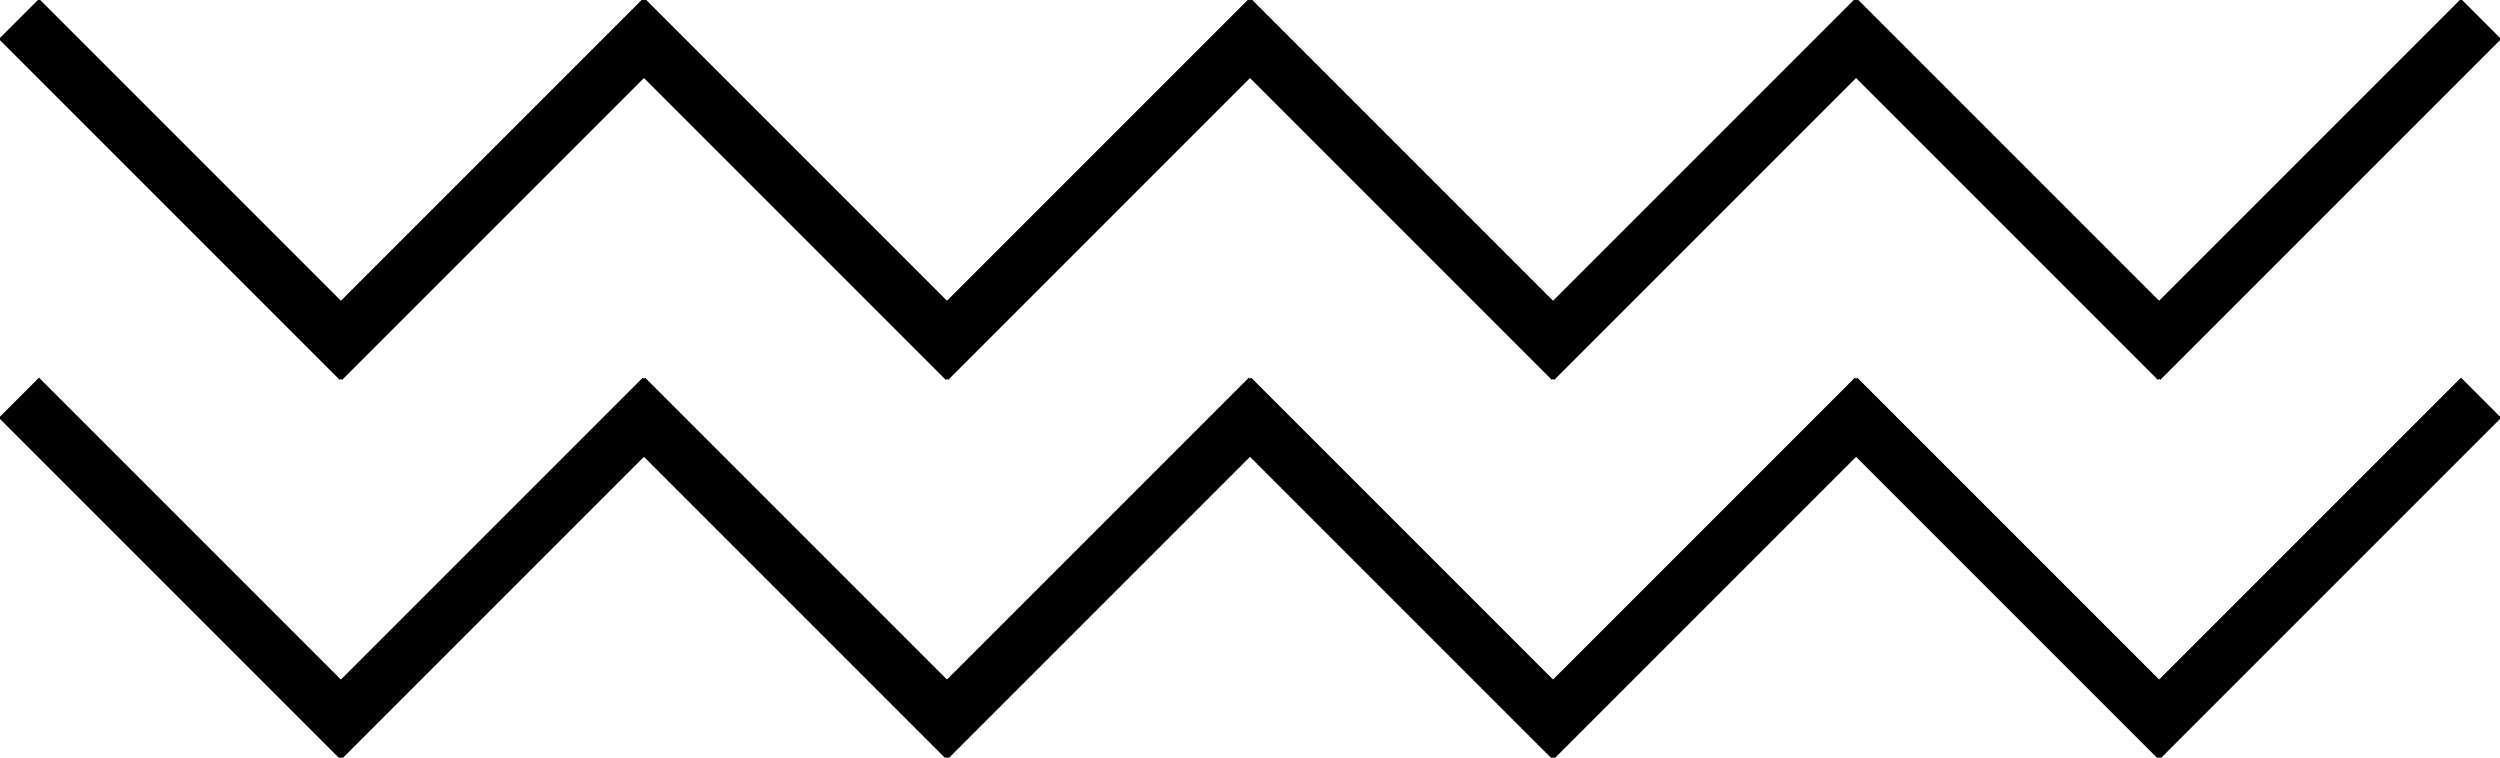
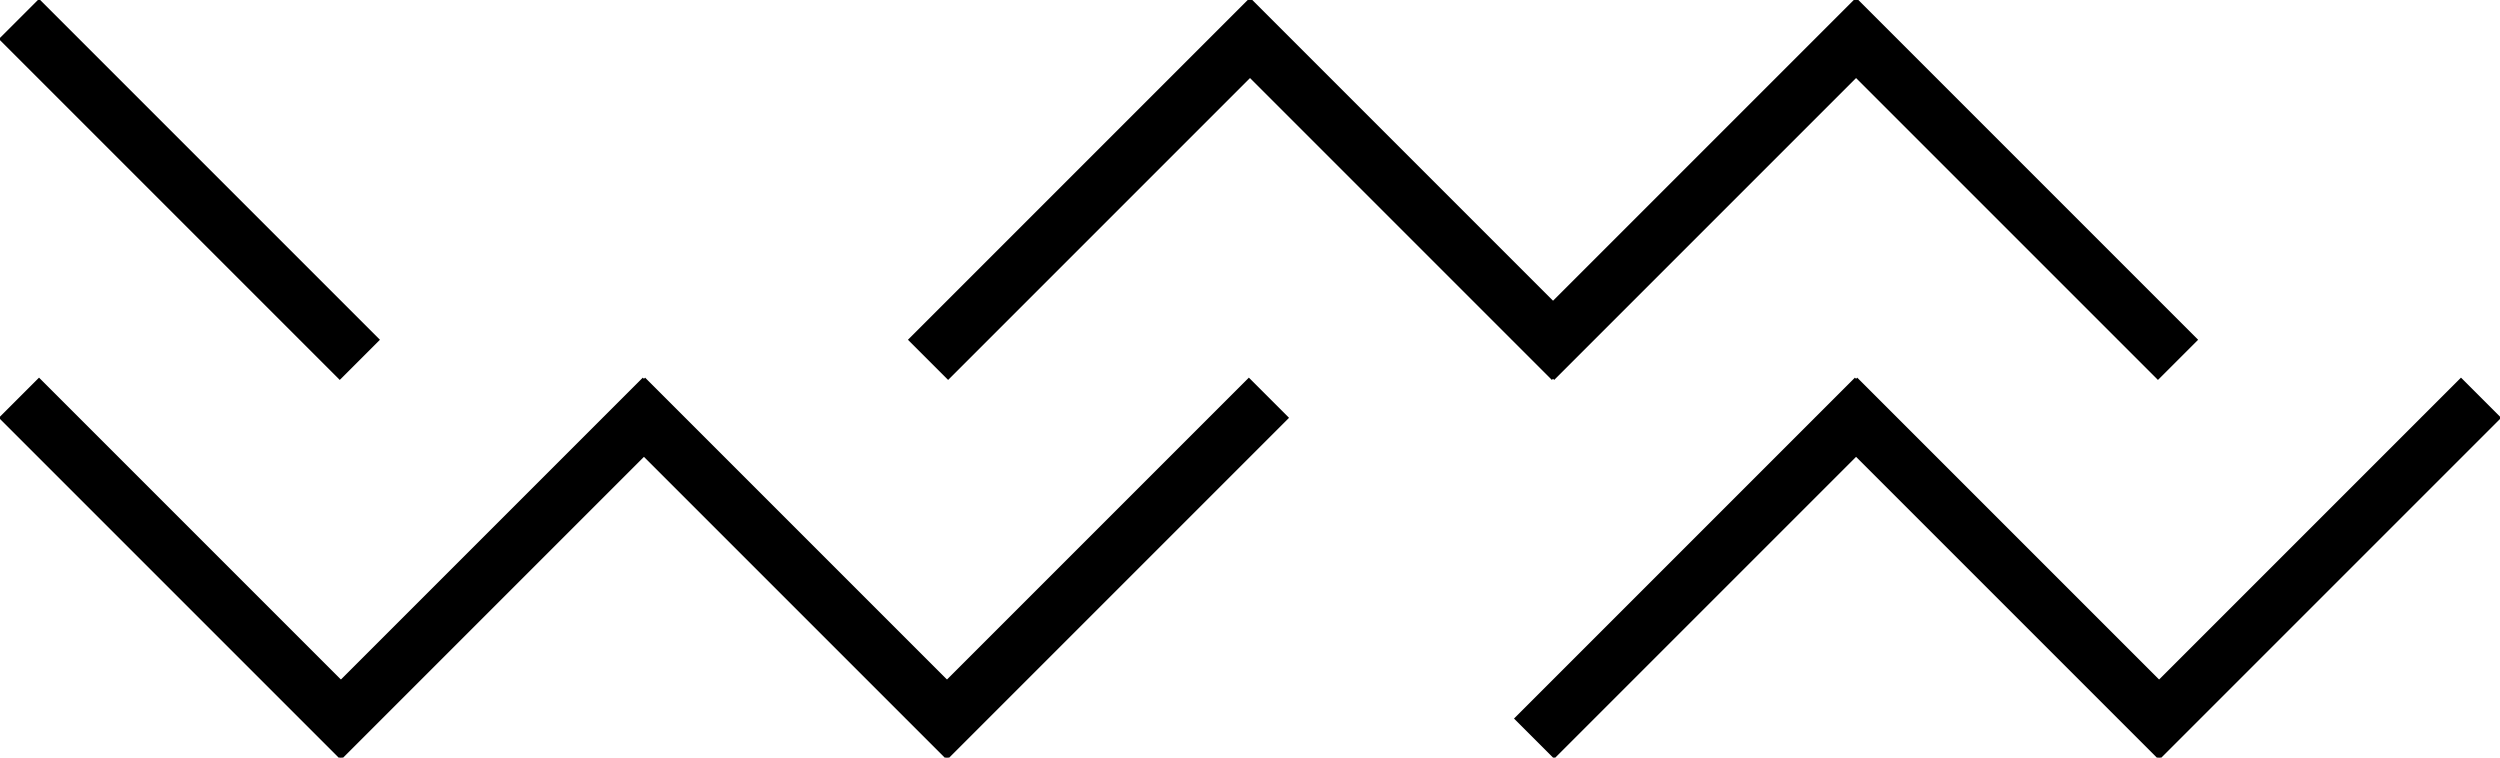
<svg xmlns="http://www.w3.org/2000/svg" height="200" width="660">
  <line x1="5" y1="5" x2="95" y2="95" style="stroke:black;stroke-width:15" />
-   <line x1="85" y1="95" x2="175" y2="5" style="stroke:black;stroke-width:15" />
-   <line x1="165" y1="5" x2="255" y2="95" style="stroke:black;stroke-width:15" />
  <line x1="245" y1="95" x2="335" y2="5" style="stroke:black;stroke-width:15" />
  <line x1="325" y1="5" x2="415" y2="95" style="stroke:black;stroke-width:15" />
  <line x1="405" y1="95" x2="495" y2="5" style="stroke:black;stroke-width:15" />
  <line x1="485" y1="5" x2="575" y2="95" style="stroke:black;stroke-width:15" />
-   <line x1="565" y1="95" x2="655" y2="5" style="stroke:black;stroke-width:15" />
  <line x1="5" y1="105" x2="95" y2="195" style="stroke:black;stroke-width:15" />
  <line x1="85" y1="195" x2="175" y2="105" style="stroke:black;stroke-width:15" />
  <line x1="165" y1="105" x2="255" y2="195" style="stroke:black;stroke-width:15" />
  <line x1="245" y1="195" x2="335" y2="105" style="stroke:black;stroke-width:15" />
-   <line x1="325" y1="105" x2="415" y2="195" style="stroke:black;stroke-width:15" />
  <line x1="405" y1="195" x2="495" y2="105" style="stroke:black;stroke-width:15" />
  <line x1="485" y1="105" x2="575" y2="195" style="stroke:black;stroke-width:15" />
  <line x1="565" y1="195" x2="655" y2="105" style="stroke:black;stroke-width:15" />
</svg>